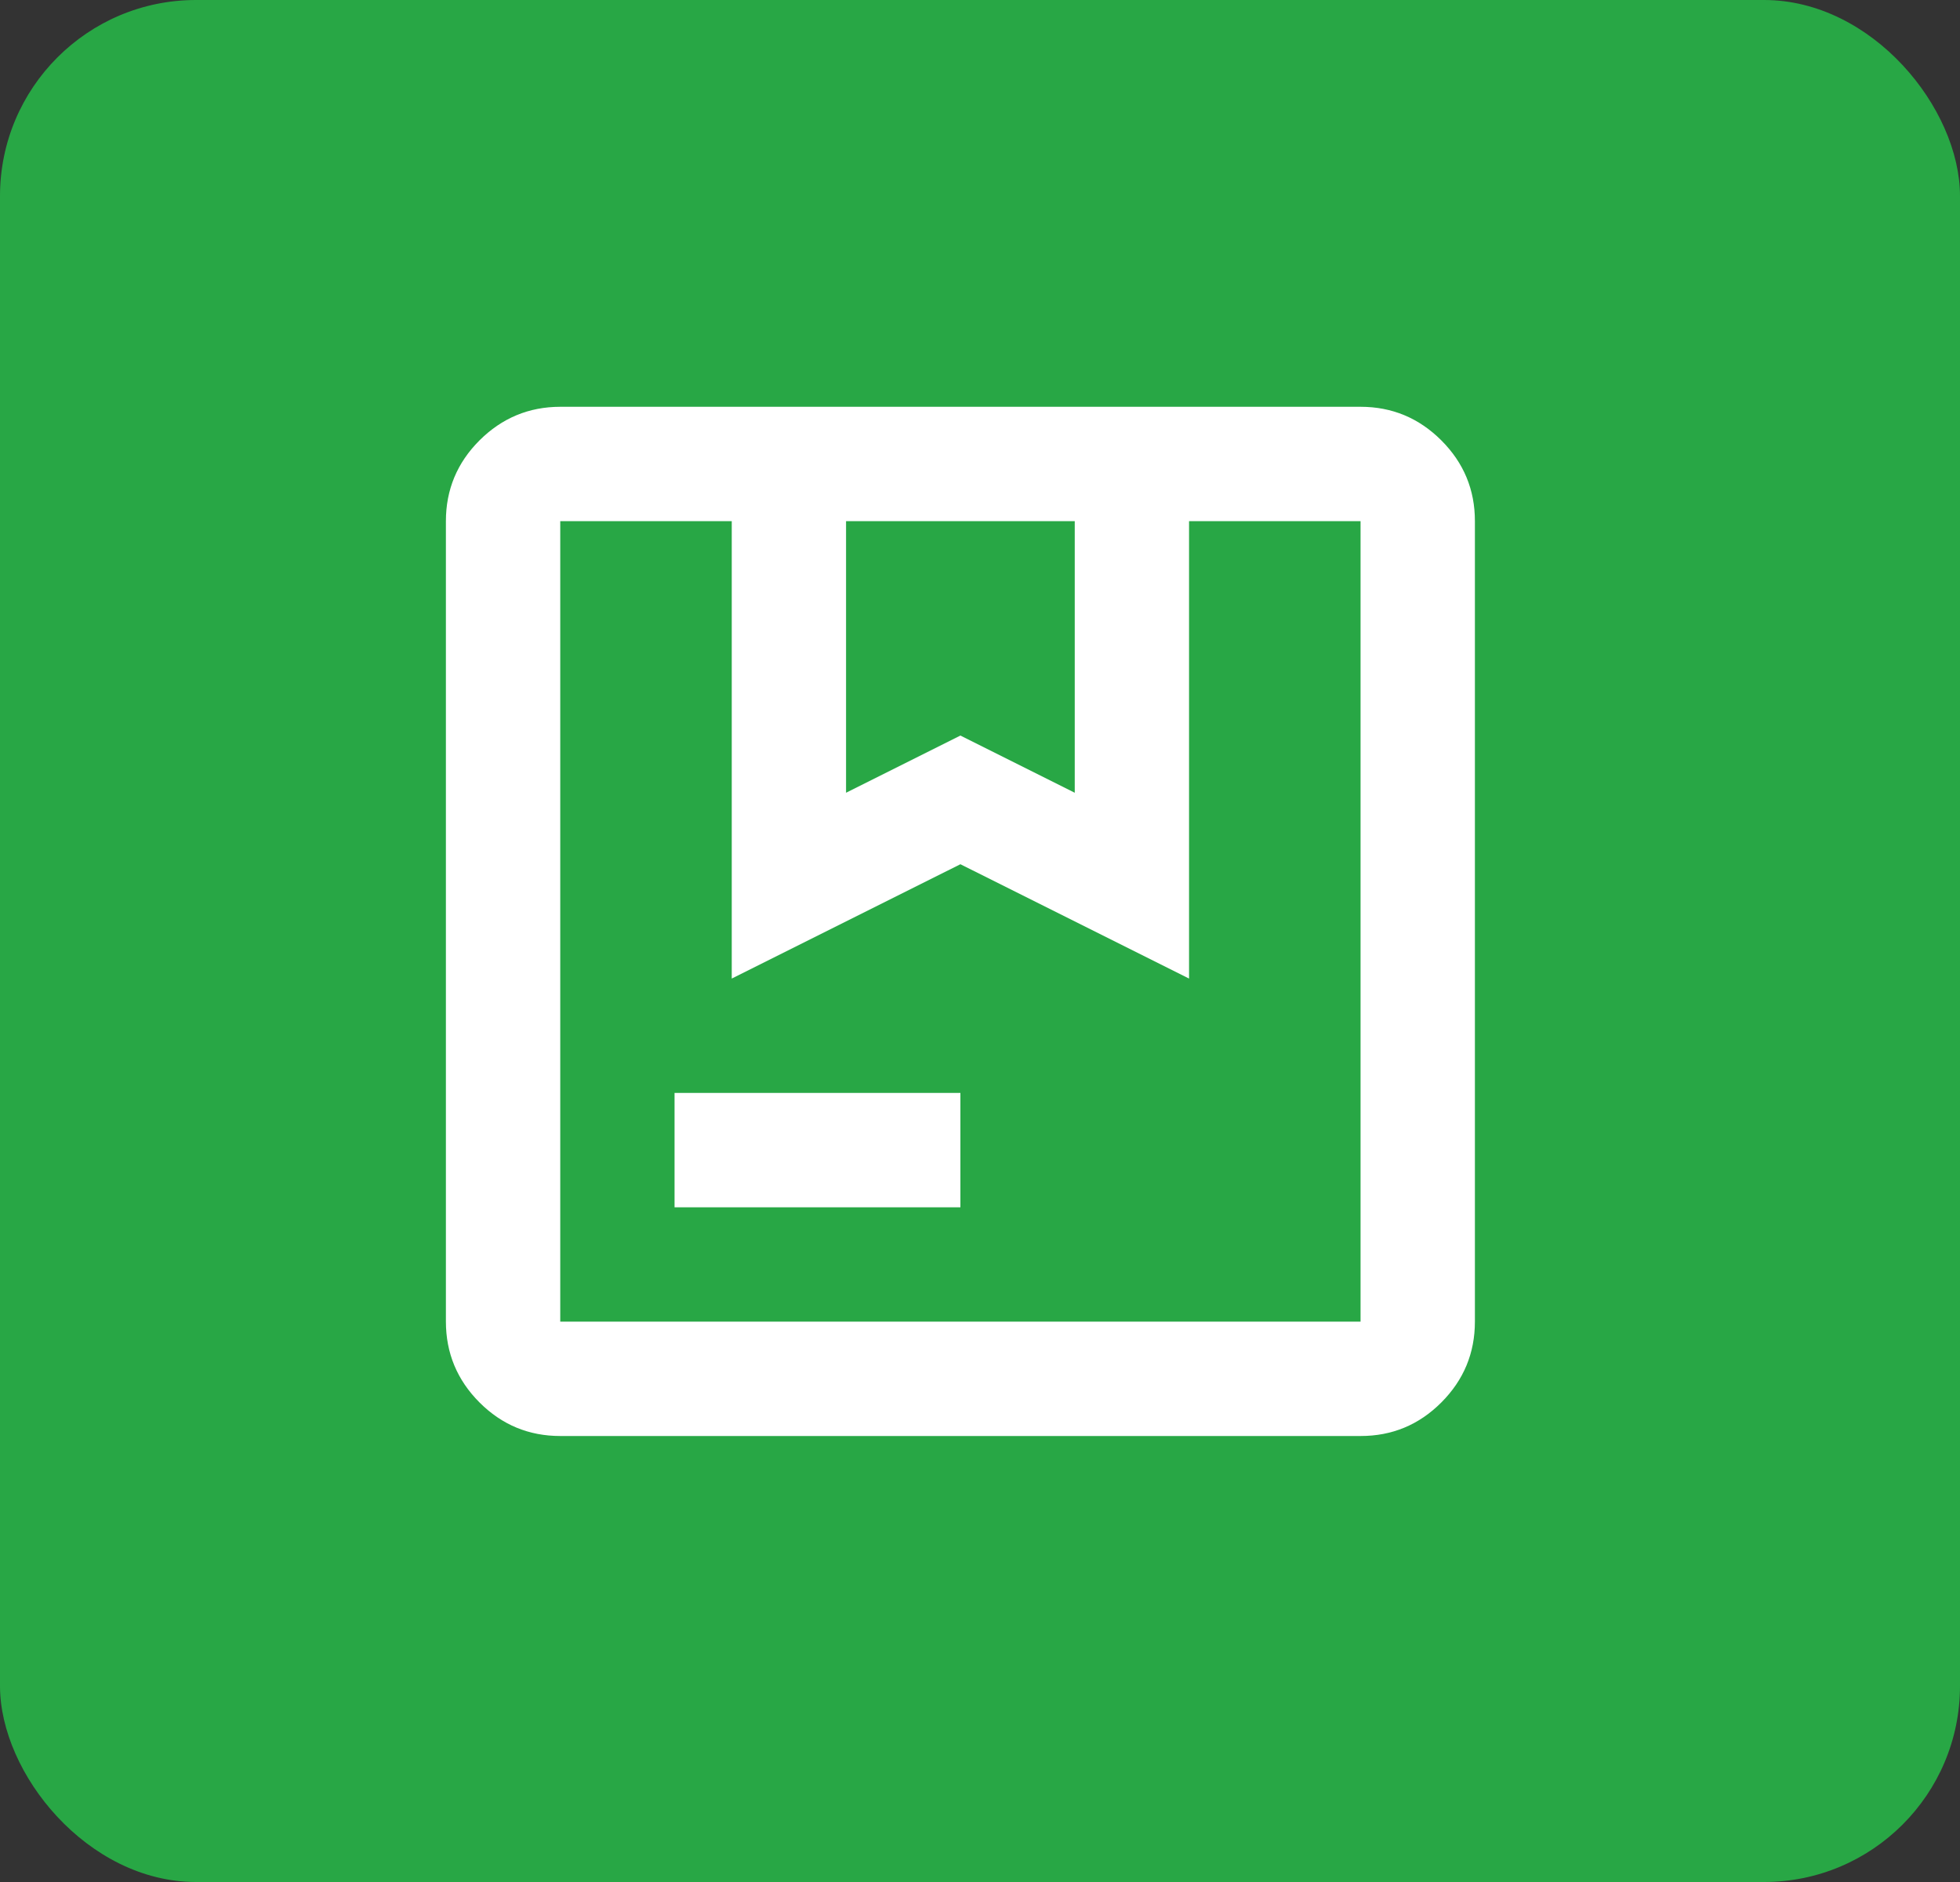
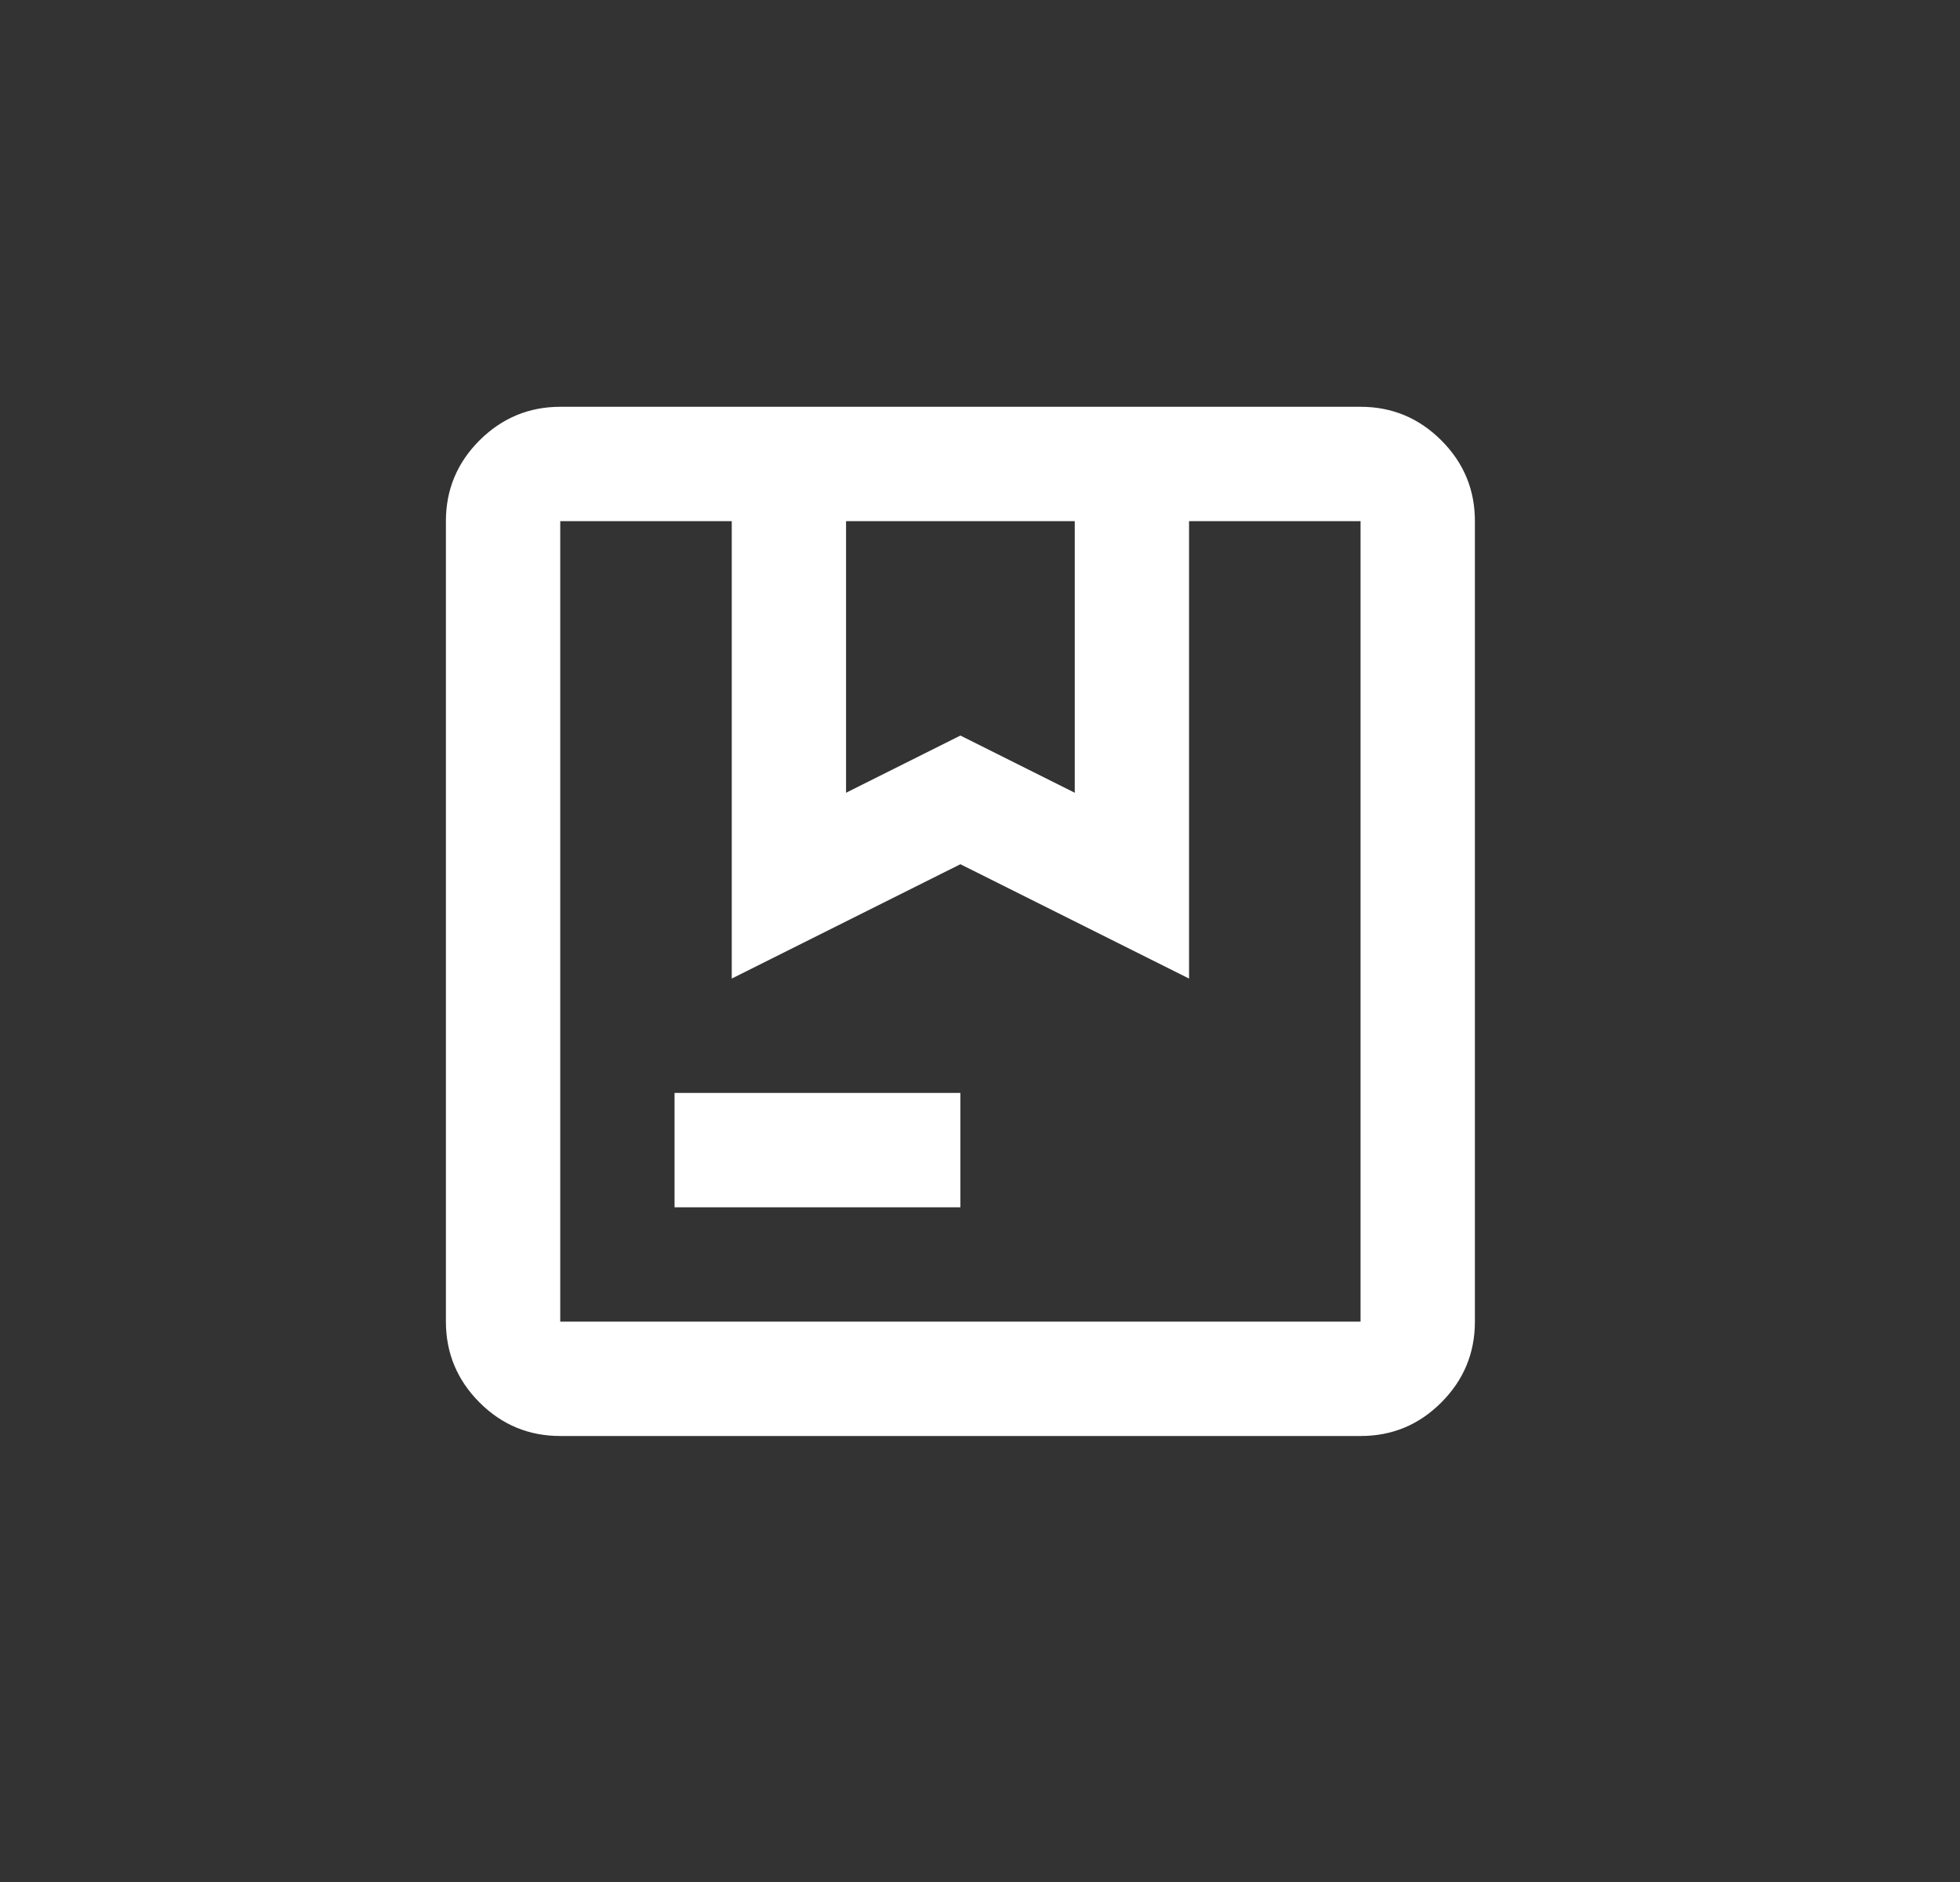
<svg xmlns="http://www.w3.org/2000/svg" width="50" height="48" viewBox="0 0 50 48" fill="none">
  <rect x="0" y="0" width="50" height="48" fill="#333333" stroke="none" />
-   <rect width="50" height="48" rx="5" fill="#28A745" />
  <path d="M21.583 20.219L24.5 18.76L27.417 20.219V13.292H21.583V20.219ZM17.208 30.792V27.875H24.5V30.792H17.208ZM14.292 36.625C13.49 36.625 12.803 36.34 12.232 35.769C11.662 35.198 11.376 34.511 11.375 33.708V13.292C11.375 12.49 11.661 11.803 12.232 11.232C12.804 10.662 13.491 10.376 14.292 10.375H34.708C35.51 10.375 36.197 10.661 36.769 11.232C37.341 11.804 37.626 12.491 37.625 13.292V33.708C37.625 34.51 37.34 35.197 36.769 35.769C36.198 36.341 35.511 36.626 34.708 36.625H14.292ZM14.292 33.708H34.708V13.292H30.333V24.958L24.5 22.042L18.667 24.958V13.292H14.292V33.708Z" fill="white" />
</svg>